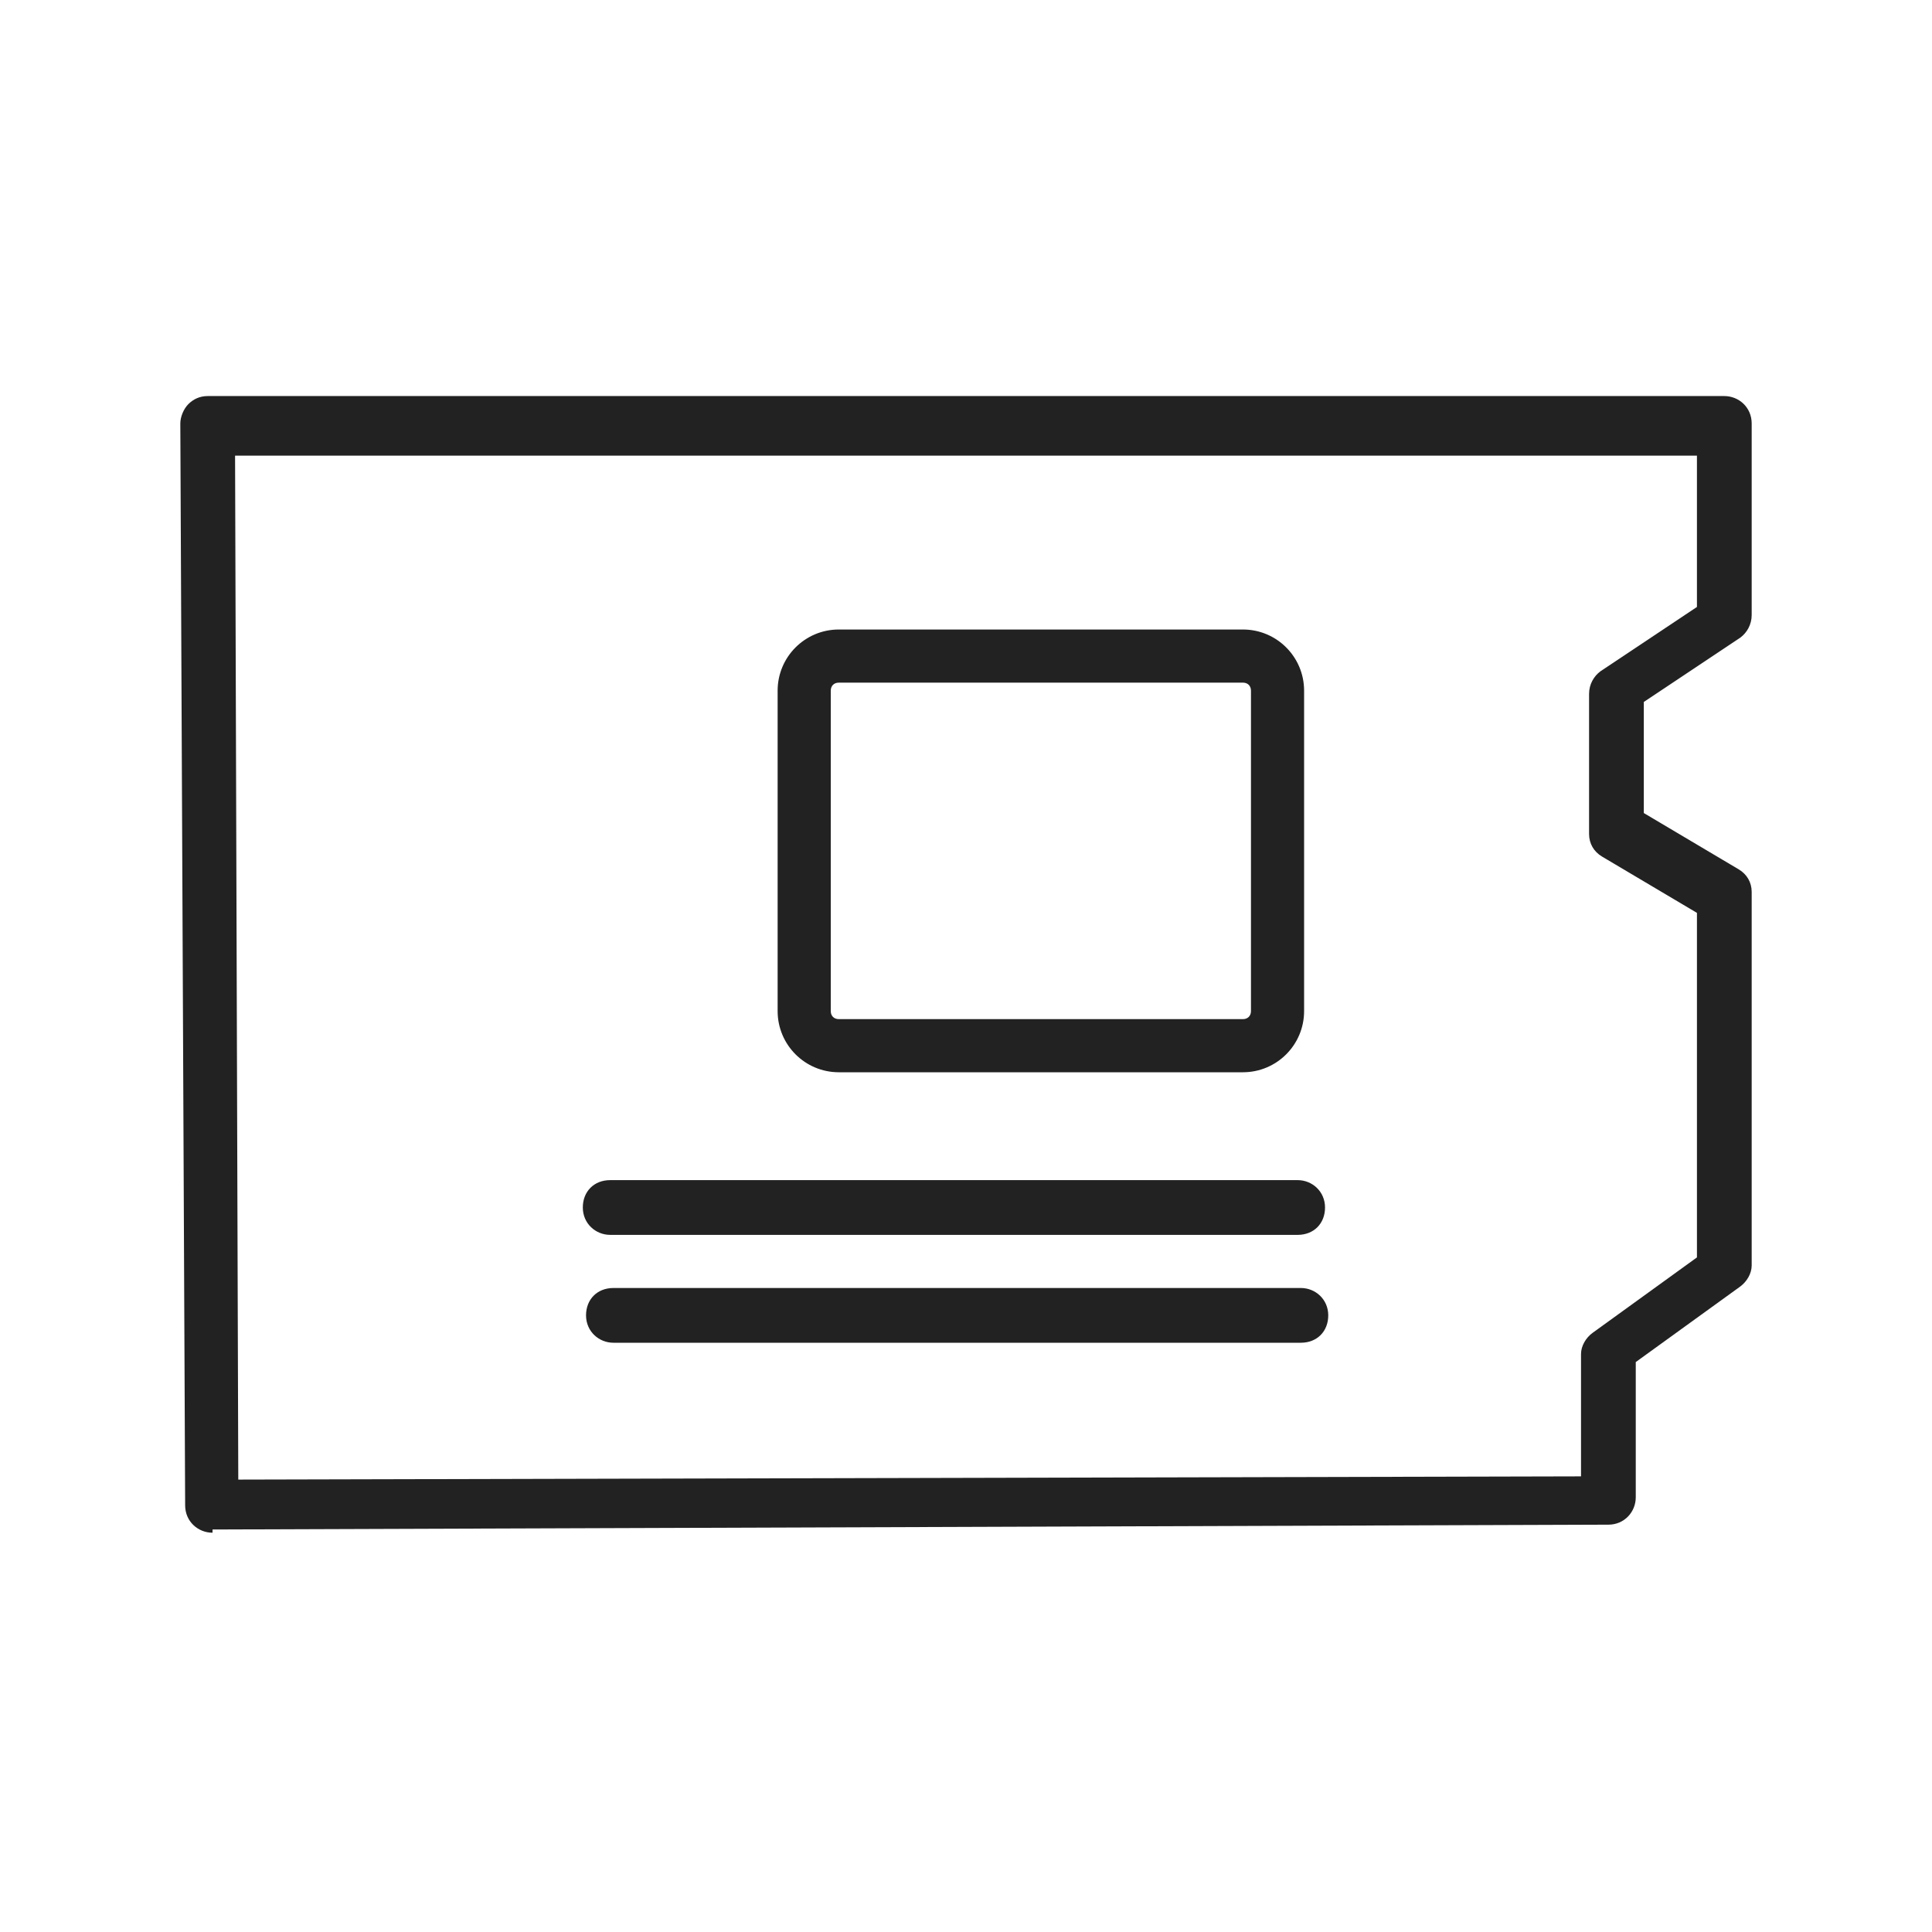
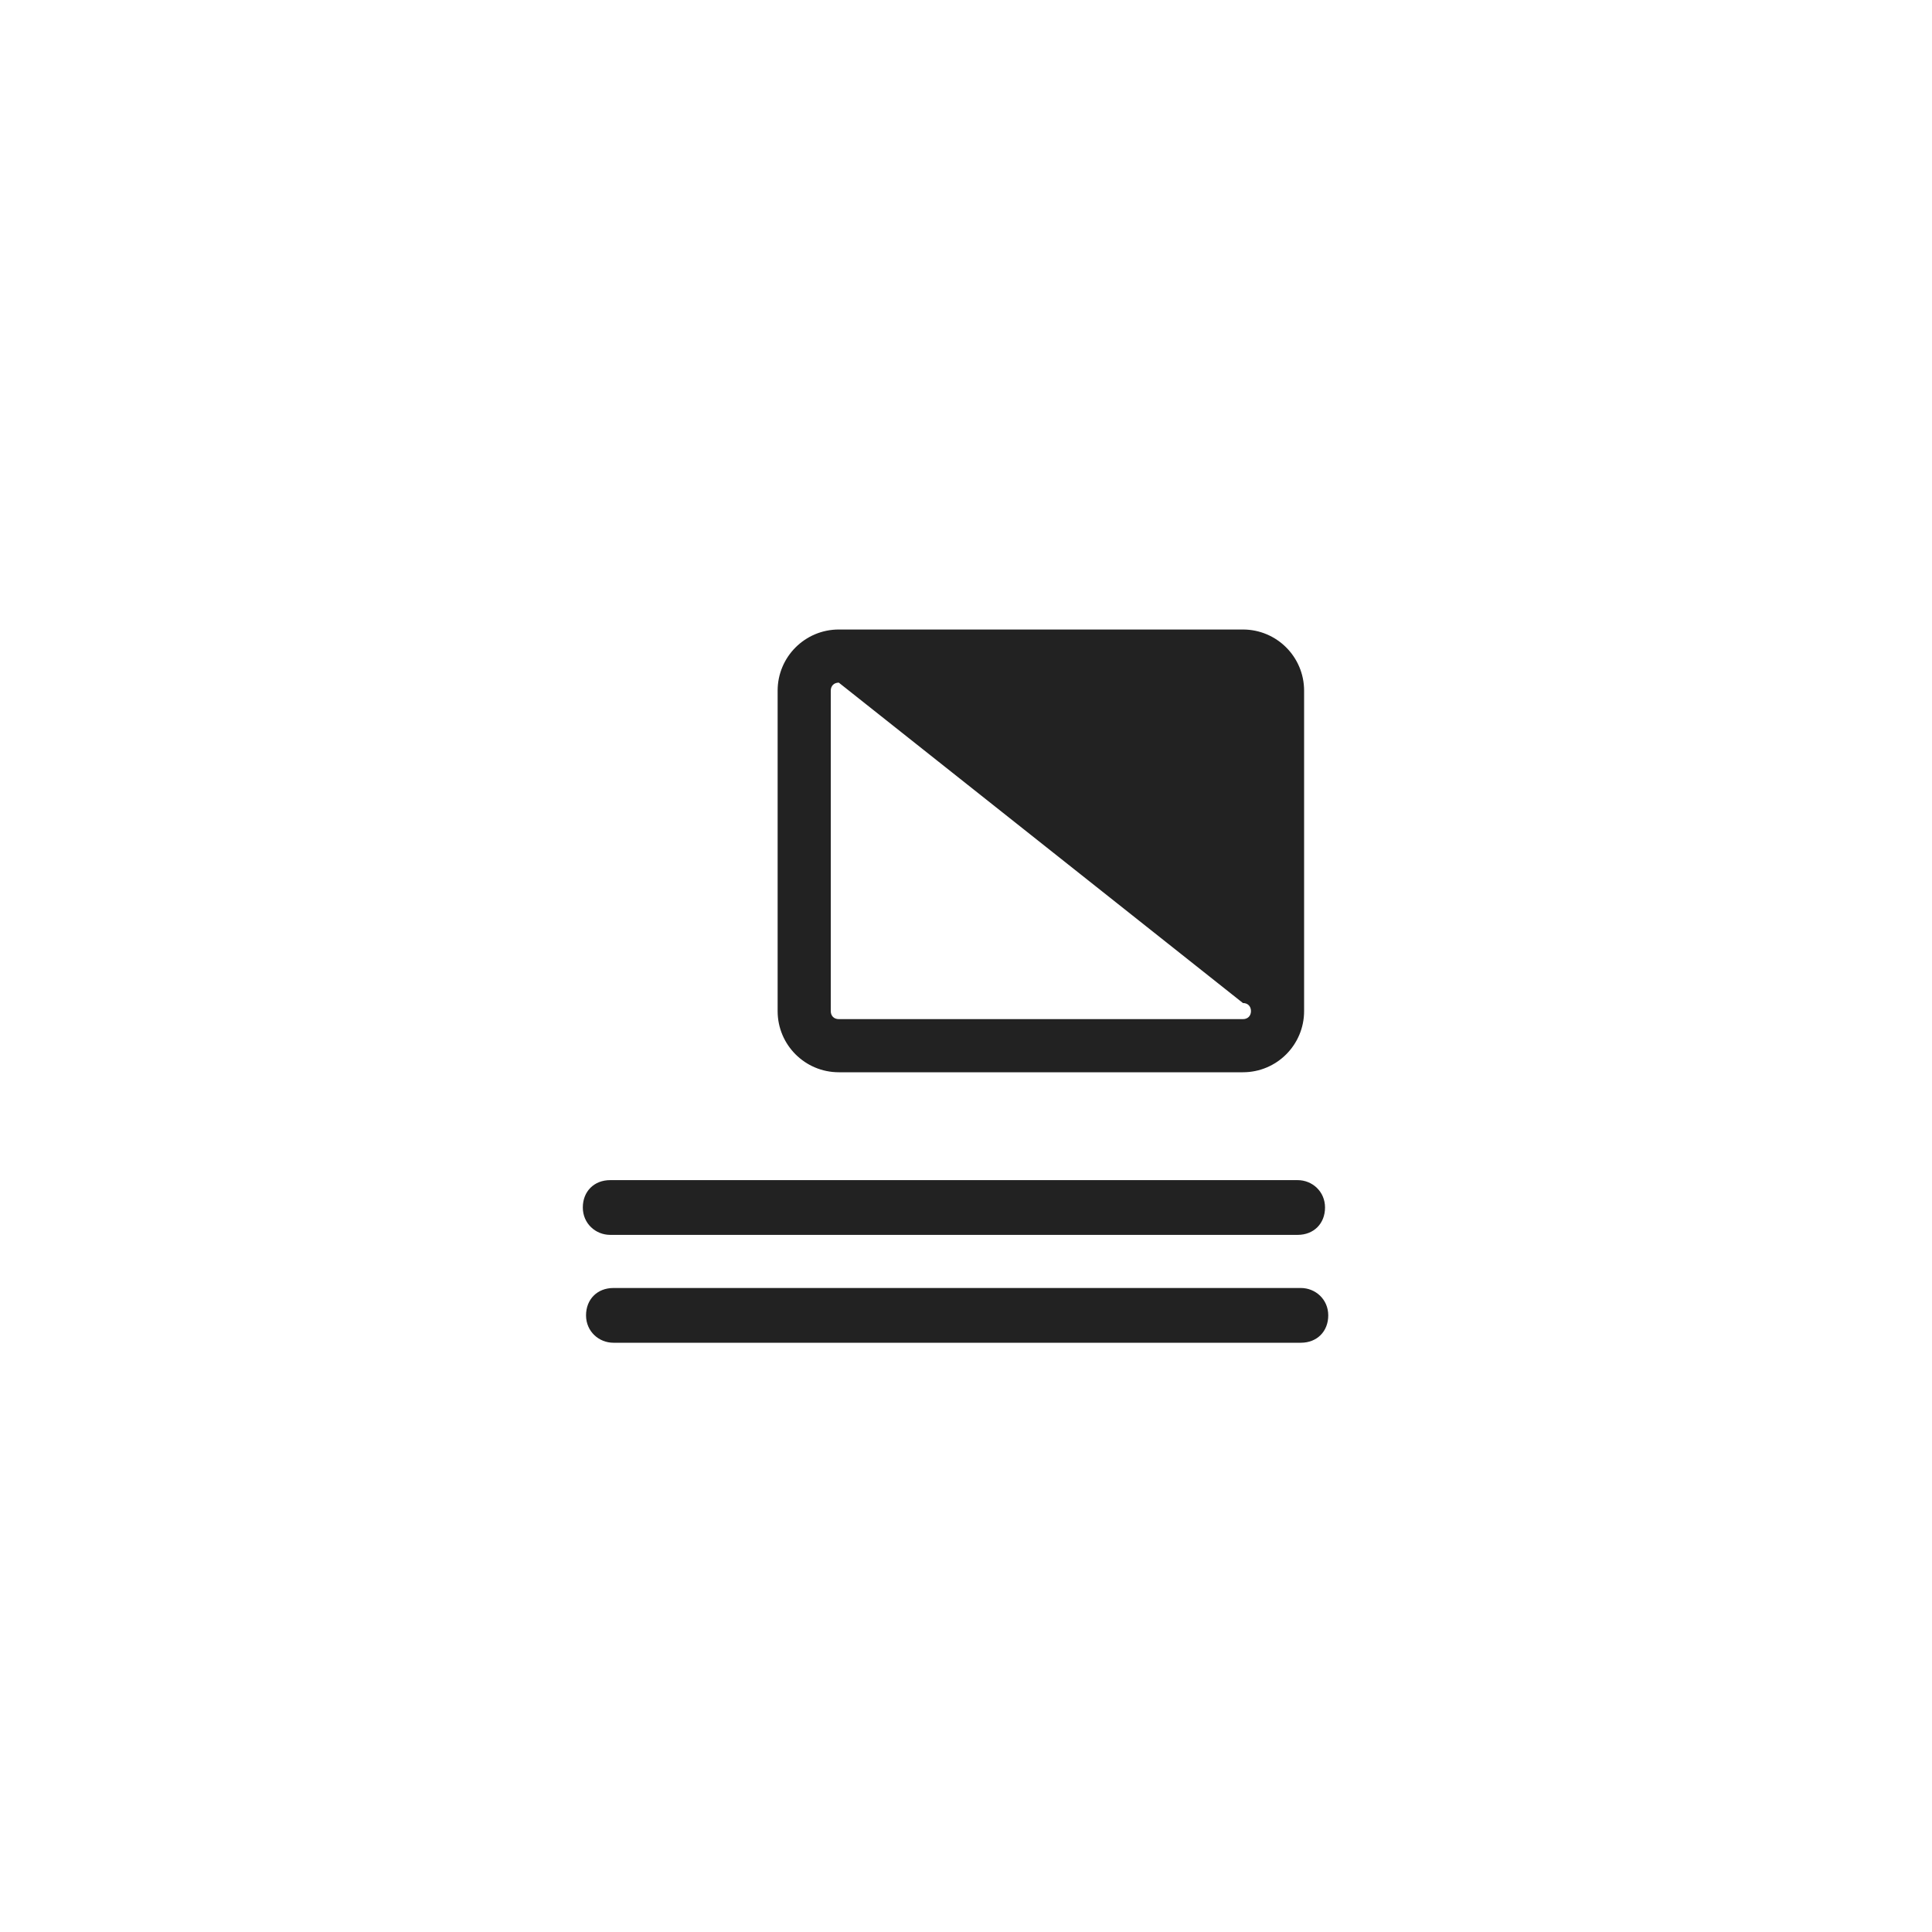
<svg xmlns="http://www.w3.org/2000/svg" id="_圖層_1" data-name="圖層 1" version="1.1" viewBox="0 0 120 120">
  <defs>
    <style>.cls-1{fill:#222;stroke-width:0}</style>
  </defs>
-   <path d="M13.2 95.2c-.9 0-1.7-.7-1.7-1.7l-.3-67.2c0-.4.2-.9.5-1.2s.7-.5 1.2-.5h94.2c.9 0 1.7.7 1.7 1.7v11.9c0 .6-.3 1.1-.7 1.4l-6 4v6.9L108 54c.5.3.8.8.8 1.4v23.2c0 .5-.3 1-.7 1.3l-6.5 4.7V93c0 .9-.7 1.7-1.7 1.7l-86.7.3Zm1.4-67.1.2 63.8 83.4-.2v-7.6c0-.5.3-1 .7-1.3l6.5-4.7V56.7l-5.9-3.5c-.5-.3-.8-.8-.8-1.4v-8.7c0-.6.3-1.1.7-1.4l6-4v-9.4H14.6Z" class="cls-1" />
-   <path d="M77.2 66.6H52.1c-2.1 0-3.8-1.7-3.8-3.8V42.9c0-2.1 1.7-3.8 3.8-3.8h25.1c2.1 0 3.8 1.7 3.8 3.8v19.9c0 2.1-1.7 3.8-3.8 3.8M52.1 42.4c-.3 0-.5.2-.5.5v19.9c0 .3.2.5.5.5h25.1c.3 0 .5-.2.5-.5V42.9c0-.3-.2-.5-.5-.5zM80.6 76.7H37.9c-.9 0-1.7-.7-1.7-1.7s.7-1.7 1.7-1.7h42.7c.9 0 1.7.7 1.7 1.7s-.7 1.7-1.7 1.7M80.8 83.4H38.1c-.9 0-1.7-.7-1.7-1.7s.7-1.7 1.7-1.7h42.7c.9 0 1.7.7 1.7 1.7s-.7 1.7-1.7 1.7" class="cls-1" />
+   <path d="M77.2 66.6H52.1c-2.1 0-3.8-1.7-3.8-3.8V42.9c0-2.1 1.7-3.8 3.8-3.8h25.1c2.1 0 3.8 1.7 3.8 3.8v19.9c0 2.1-1.7 3.8-3.8 3.8M52.1 42.4c-.3 0-.5.2-.5.5v19.9c0 .3.2.5.5.5h25.1c.3 0 .5-.2.5-.5c0-.3-.2-.5-.5-.5zM80.6 76.7H37.9c-.9 0-1.7-.7-1.7-1.7s.7-1.7 1.7-1.7h42.7c.9 0 1.7.7 1.7 1.7s-.7 1.7-1.7 1.7M80.8 83.4H38.1c-.9 0-1.7-.7-1.7-1.7s.7-1.7 1.7-1.7h42.7c.9 0 1.7.7 1.7 1.7s-.7 1.7-1.7 1.7" class="cls-1" />
</svg>